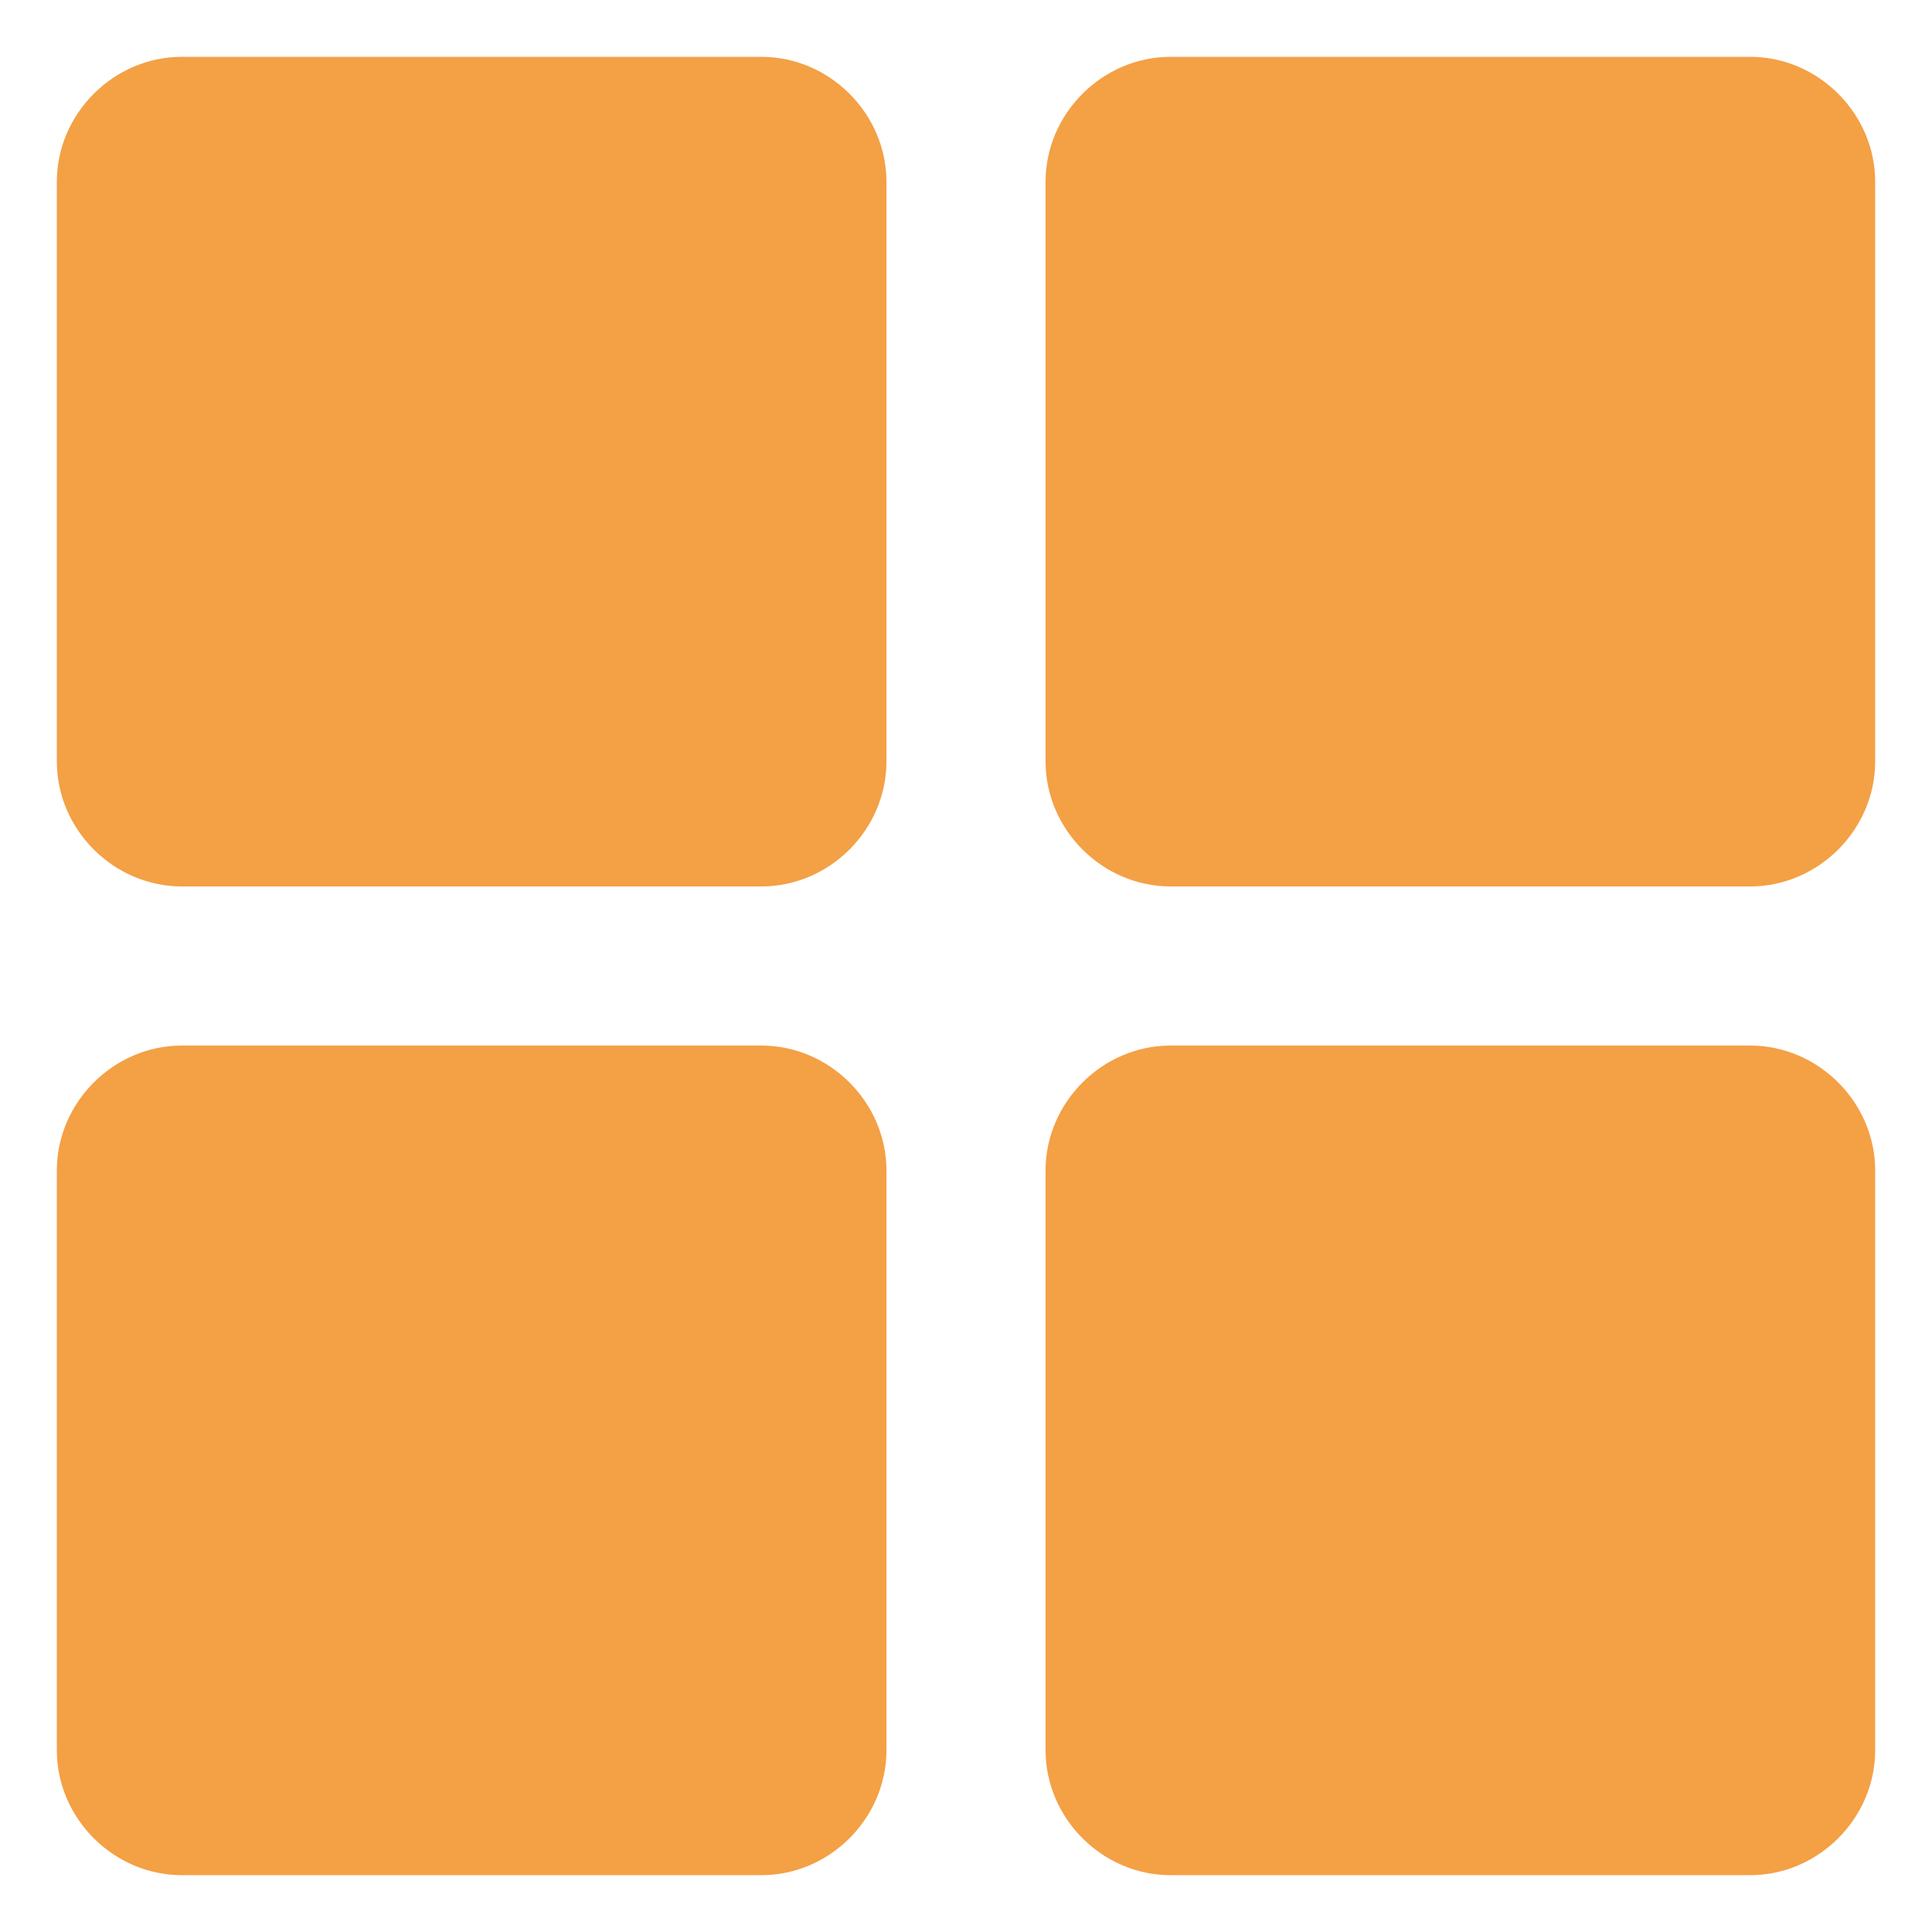
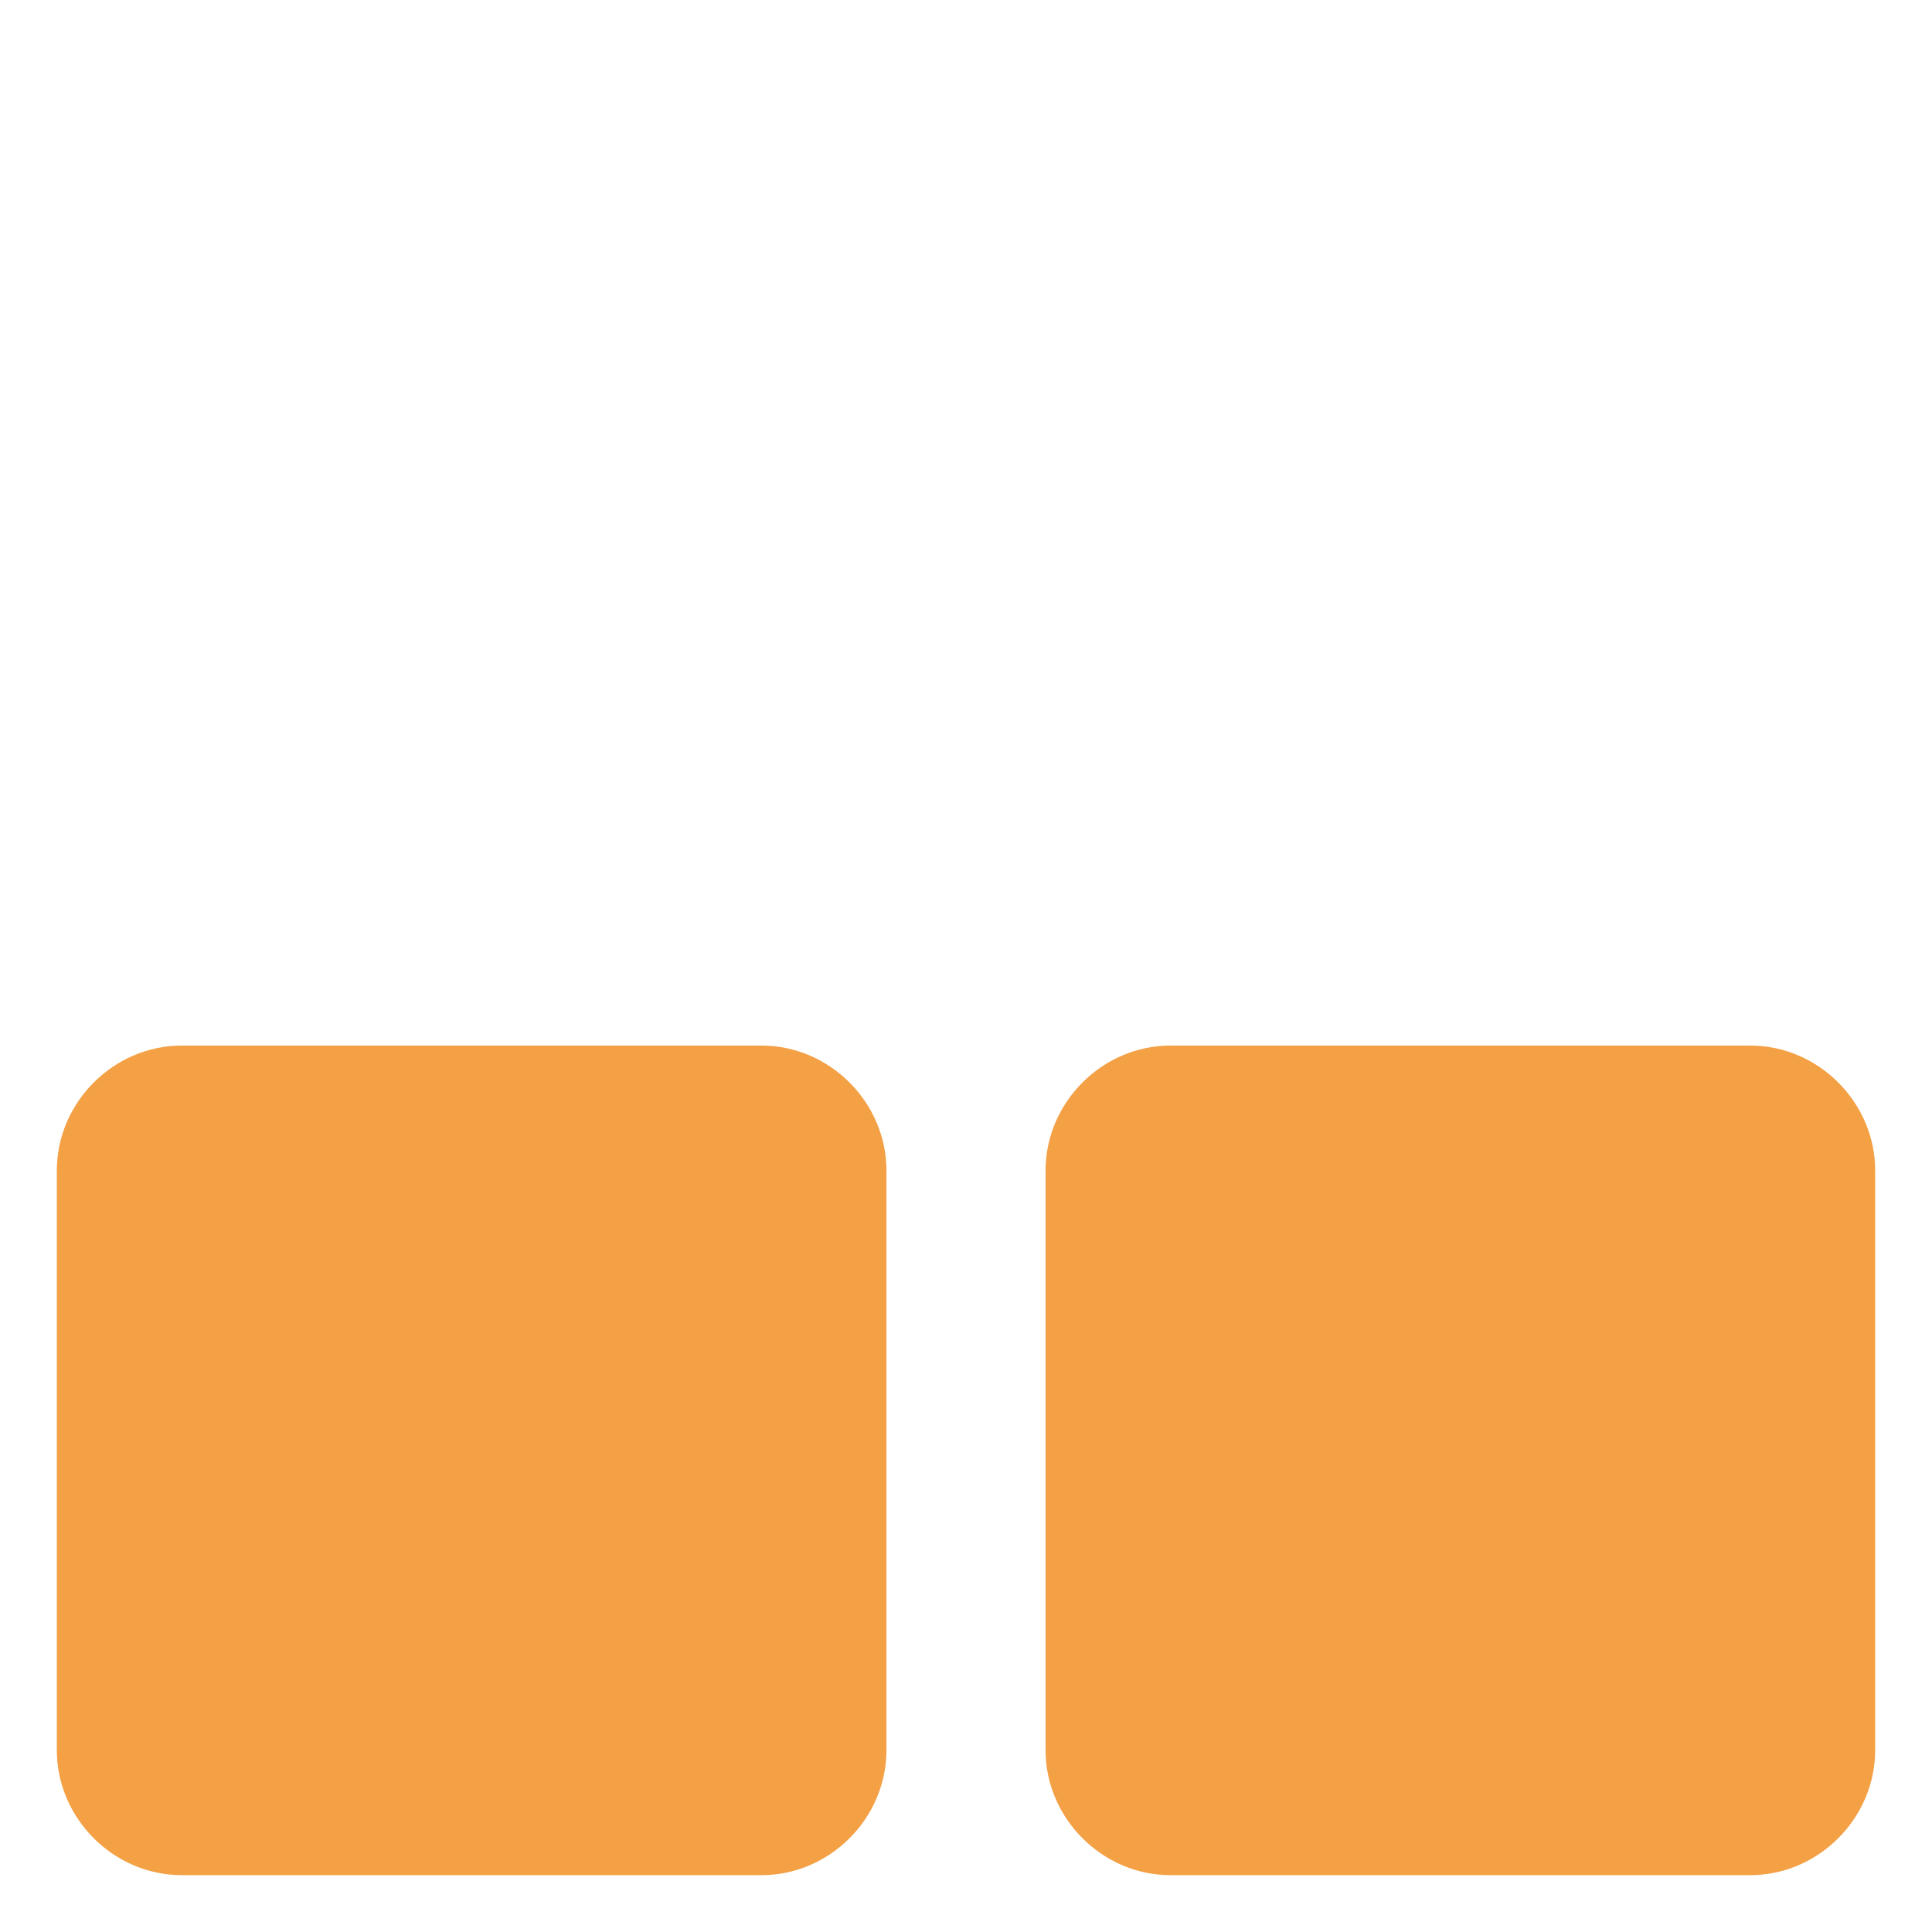
<svg xmlns="http://www.w3.org/2000/svg" version="1.1" id="Layer_1" x="0px" y="0px" width="17px" height="17px" viewBox="0 0 17 17" style="enable-background:new 0 0 17 17;" xml:space="preserve">
  <style type="text/css">
	.st0{fill:#F4A045;}
</style>
  <g id="XMLID_3513_">
-     <path id="XMLID_3517_" class="st0" d="M6.7,7.8H1.6C1,7.8,0.5,7.3,0.5,6.7V1.6C0.5,1,1,0.5,1.6,0.5h5.1c0.6,0,1.1,0.5,1.1,1.1v5.1   C7.8,7.3,7.3,7.8,6.7,7.8z" />
    <path id="XMLID_3516_" class="st0" d="M6.7,16.5H1.6c-0.6,0-1.1-0.5-1.1-1.1v-5.1c0-0.6,0.5-1.1,1.1-1.1h5.1c0.6,0,1.1,0.5,1.1,1.1   v5.1C7.8,16,7.3,16.5,6.7,16.5z" />
-     <path id="XMLID_3515_" class="st0" d="M15.4,7.8h-5.1c-0.6,0-1.1-0.5-1.1-1.1V1.6c0-0.6,0.5-1.1,1.1-1.1h5.1c0.6,0,1.1,0.5,1.1,1.1   v5.1C16.5,7.3,16,7.8,15.4,7.8z" />
    <path id="XMLID_3514_" class="st0" d="M15.4,16.5h-5.1c-0.6,0-1.1-0.5-1.1-1.1v-5.1c0-0.6,0.5-1.1,1.1-1.1h5.1   c0.6,0,1.1,0.5,1.1,1.1v5.1C16.5,16,16,16.5,15.4,16.5z" />
  </g>
</svg>